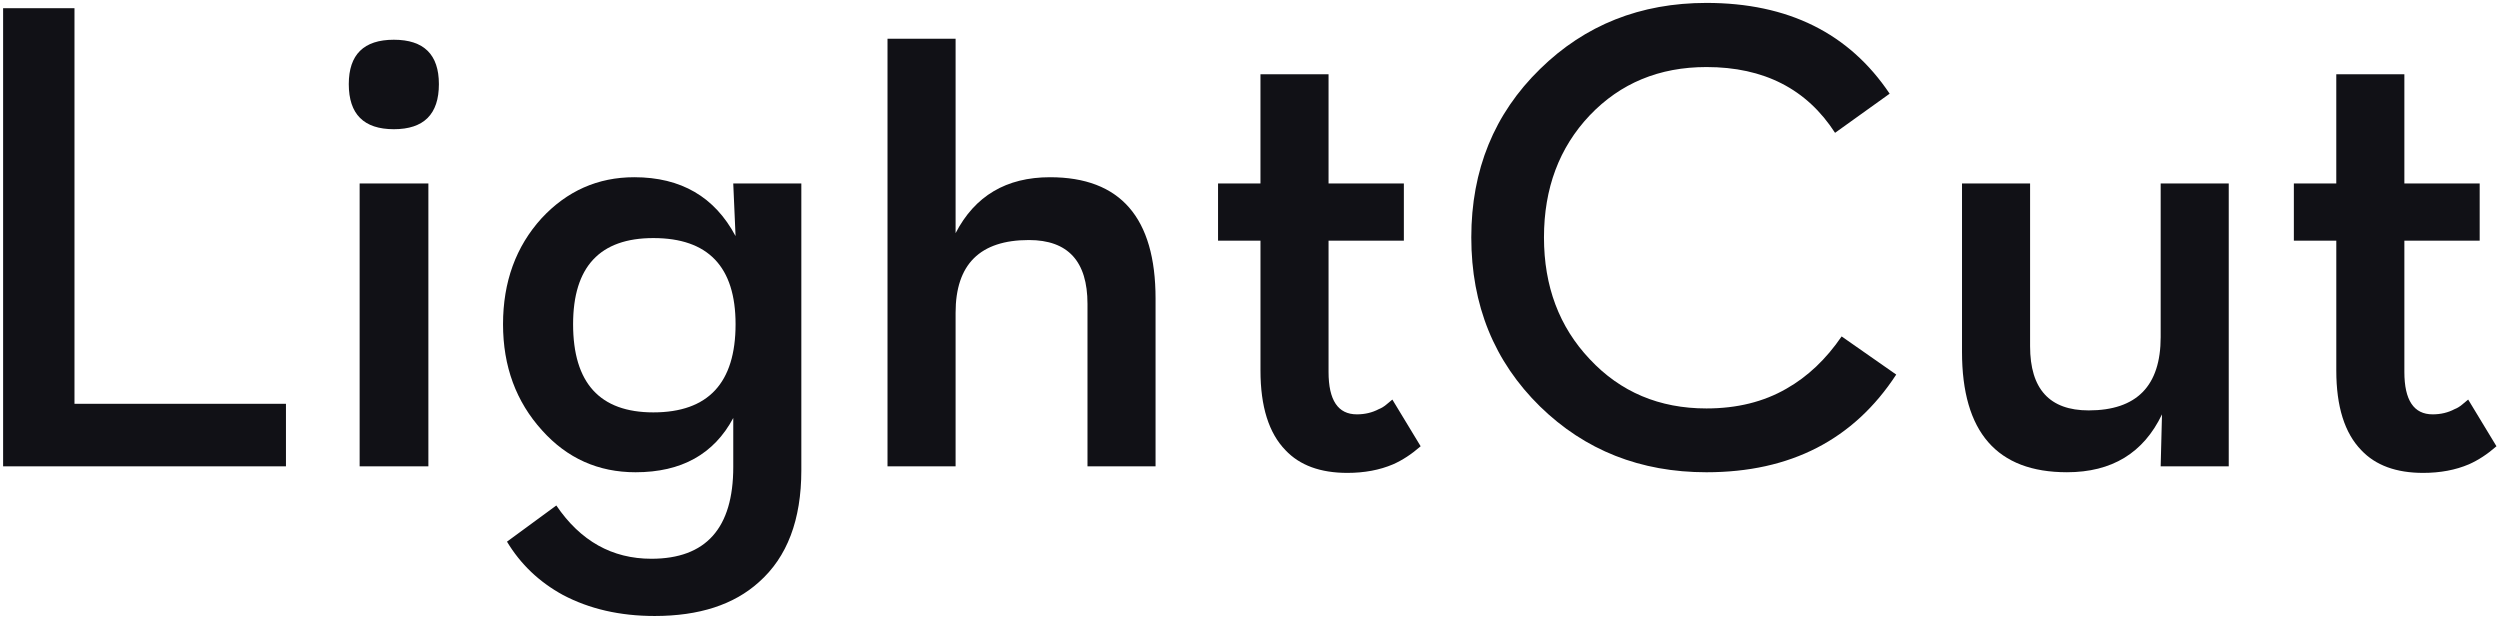
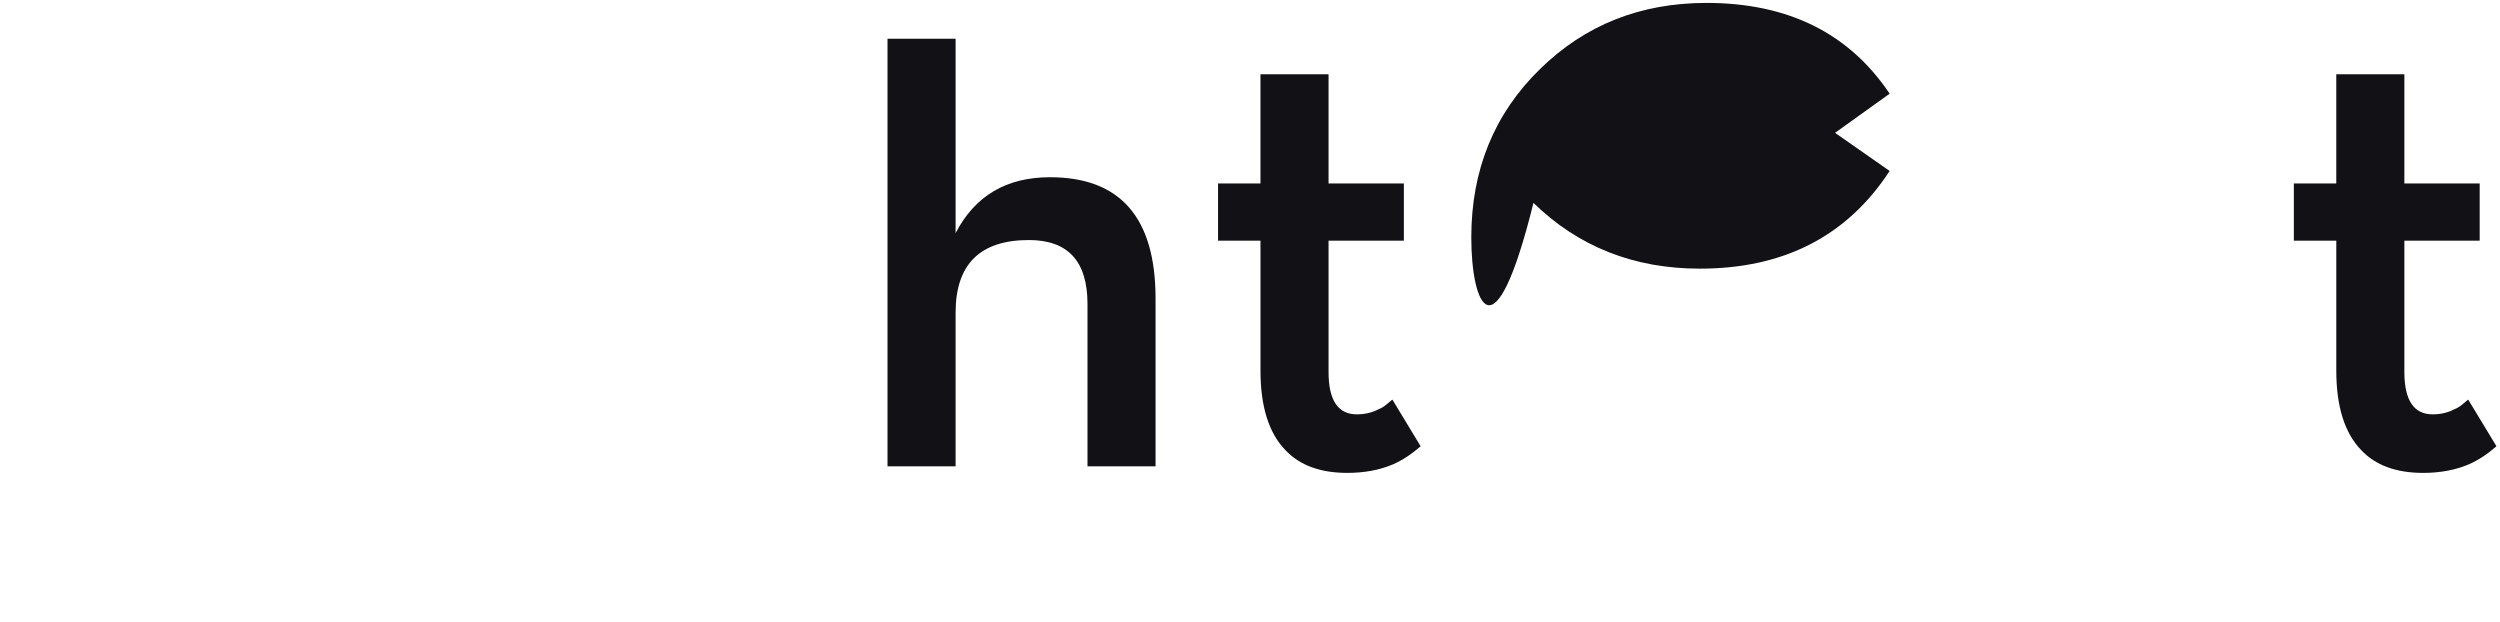
<svg xmlns="http://www.w3.org/2000/svg" width="193" height="48" viewBox="0 0 193 48">
  <defs>
    <clipPath id="a">
      <path d="M750 0v1624H0V0h750z" />
    </clipPath>
    <clipPath id="b">
      <path d="M5.51 0v30.545h16.326v4.824H0V0h5.51z" />
    </clipPath>
    <clipPath id="c">
-       <path d="M6.145 11.096v21.836H.838V11.096h5.307zM3.479 0C5.798 0 6.957 1.143 6.957 3.428c0 2.319-1.16 3.479-3.479 3.479C1.16 6.906 0 5.747 0 3.428 0 1.143 1.16 0 3.479 0z" />
-     </clipPath>
+       </clipPath>
    <clipPath id="d">
-       <path d="M10.131 0c3.605 0 6.212 1.515 7.82 4.545l-.178-4.062h5.256v22.141c0 3.826-1.092 6.703-3.275 8.633-1.93 1.743-4.613 2.615-8.049 2.615-2.674 0-5.036-.542-7.084-1.625-1.828-.999-3.267-2.37-4.316-4.113l3.809-2.793c1.862 2.742 4.308 4.113 7.338 4.113 4.215 0 6.322-2.361 6.322-7.084v-3.783c-1.49 2.793-4.003 4.189-7.541 4.189-2.878 0-5.281-1.075-7.211-3.225C1.007 17.333 0 14.6 0 11.35c0-3.267.99-5.992 2.971-8.176C4.934 1.058 7.321 0 10.131 0zm1.473 4.697c-4.13 0-6.195 2.217-6.195 6.652 0 4.536 2.065 6.805 6.195 6.805 4.232 0 6.348-2.268 6.348-6.805 0-4.435-2.116-6.652-6.348-6.652z" />
-     </clipPath>
+       </clipPath>
    <clipPath id="e">
      <path d="M5.256 0v15.006c1.49-2.878 3.919-4.316 7.287-4.316 5.434 0 8.15 3.123 8.15 9.369v12.949H15.438V20.465c0-3.284-1.507-4.926-4.52-4.926-3.775 0-5.662 1.87-5.662 5.611v11.857H0V0h5.256z" />
    </clipPath>
    <clipPath id="f">
      <path d="M8.531 0v8.43h5.814v4.418H8.531v10.131c0 2.184.728 3.275 2.184 3.275.626 0 1.193-.135 1.701-.406.186-.068.381-.186.584-.355l.457-.381 2.184 3.605c-.694.609-1.405 1.075-2.133 1.396-1.033.44-2.209.66-3.529.66-2.082 0-3.673-.584-4.773-1.752-1.286-1.32-1.93-3.368-1.93-6.145V12.848H0V8.43h3.275V0H8.531z" />
    </clipPath>
    <clipPath id="g">
-       <path d="M18.154 0c6.297 0 11.011 2.336 14.143 7.008l-4.215 3.021c-2.184-3.385-5.493-5.078-9.928-5.078-3.639 0-6.644 1.244-9.014 3.732-2.353 2.488-3.529 5.628-3.529 9.42 0 3.775 1.176 6.906 3.529 9.395 2.37 2.539 5.374 3.809 9.014 3.809 2.353 0 4.41-.508 6.17-1.523 1.642-.931 3.064-2.277 4.266-4.037l4.215 2.945c-3.284 5.027-8.167 7.541-14.65 7.541-5.095 0-9.378-1.693-12.848-5.078C1.769 27.684 0 23.334 0 18.104c0-5.214 1.769-9.547 5.307-13C8.777 1.701 13.059 0 18.154 0z" />
+       <path d="M18.154 0c6.297 0 11.011 2.336 14.143 7.008l-4.215 3.021l4.215 2.945c-3.284 5.027-8.167 7.541-14.65 7.541-5.095 0-9.378-1.693-12.848-5.078C1.769 27.684 0 23.334 0 18.104c0-5.214 1.769-9.547 5.307-13C8.777 1.701 13.059 0 18.154 0z" />
    </clipPath>
    <clipPath id="h">
      <path d="M5.256 0v12.568c0 3.301 1.507 4.951 4.52 4.951 3.707 0 5.561-1.887 5.561-5.662V0h5.256v21.836h-5.256l.102-4.012c-1.422 2.979-3.868 4.469-7.338 4.469C2.7 22.293 0 19.195 0 13V0h5.256z" />
    </clipPath>
  </defs>
  <g clip-path="url(#a)" transform="translate(-40 -123)">
    <g clip-path="url(#b)" transform="translate(40.24 123.631)">
-       <path fill="#111116" d="M0 0h21.836v35.369H0V0z" />
-     </g>
+       </g>
    <g clip-path="url(#c)" transform="translate(66.926 126.068)">
      <path fill="#111116" d="M0 0h6.957v32.932H0V0z" />
    </g>
    <g clip-path="url(#d)" transform="translate(78.834 136.682)">
-       <path fill="#111116" d="M0 0h23.029v33.871H0V0z" />
-     </g>
+       </g>
    <g clip-path="url(#e)" transform="translate(108.516 125.992)">
      <path fill="#111116" d="M0 0h20.693v33.008H0V0z" />
    </g>
    <g clip-path="url(#f)" transform="translate(134.033 128.734)">
      <path fill="#111116" d="M0 0h15.641v30.773H0V0z" />
    </g>
    <g clip-path="url(#g)" transform="translate(153.584 123.225)">
      <path fill="#111116" d="M0 0h32.805v36.232H0V0z" />
    </g>
    <g clip-path="url(#h)" transform="translate(191.467 137.164)">
-       <path fill="#111116" d="M0 0h20.592v22.293H0V0z" />
-     </g>
+       </g>
    <g clip-path="url(#f)" transform="translate(217.086 128.734)">
      <path fill="#111116" d="M0 0h15.641v30.773H0V0z" />
    </g>
  </g>
</svg>